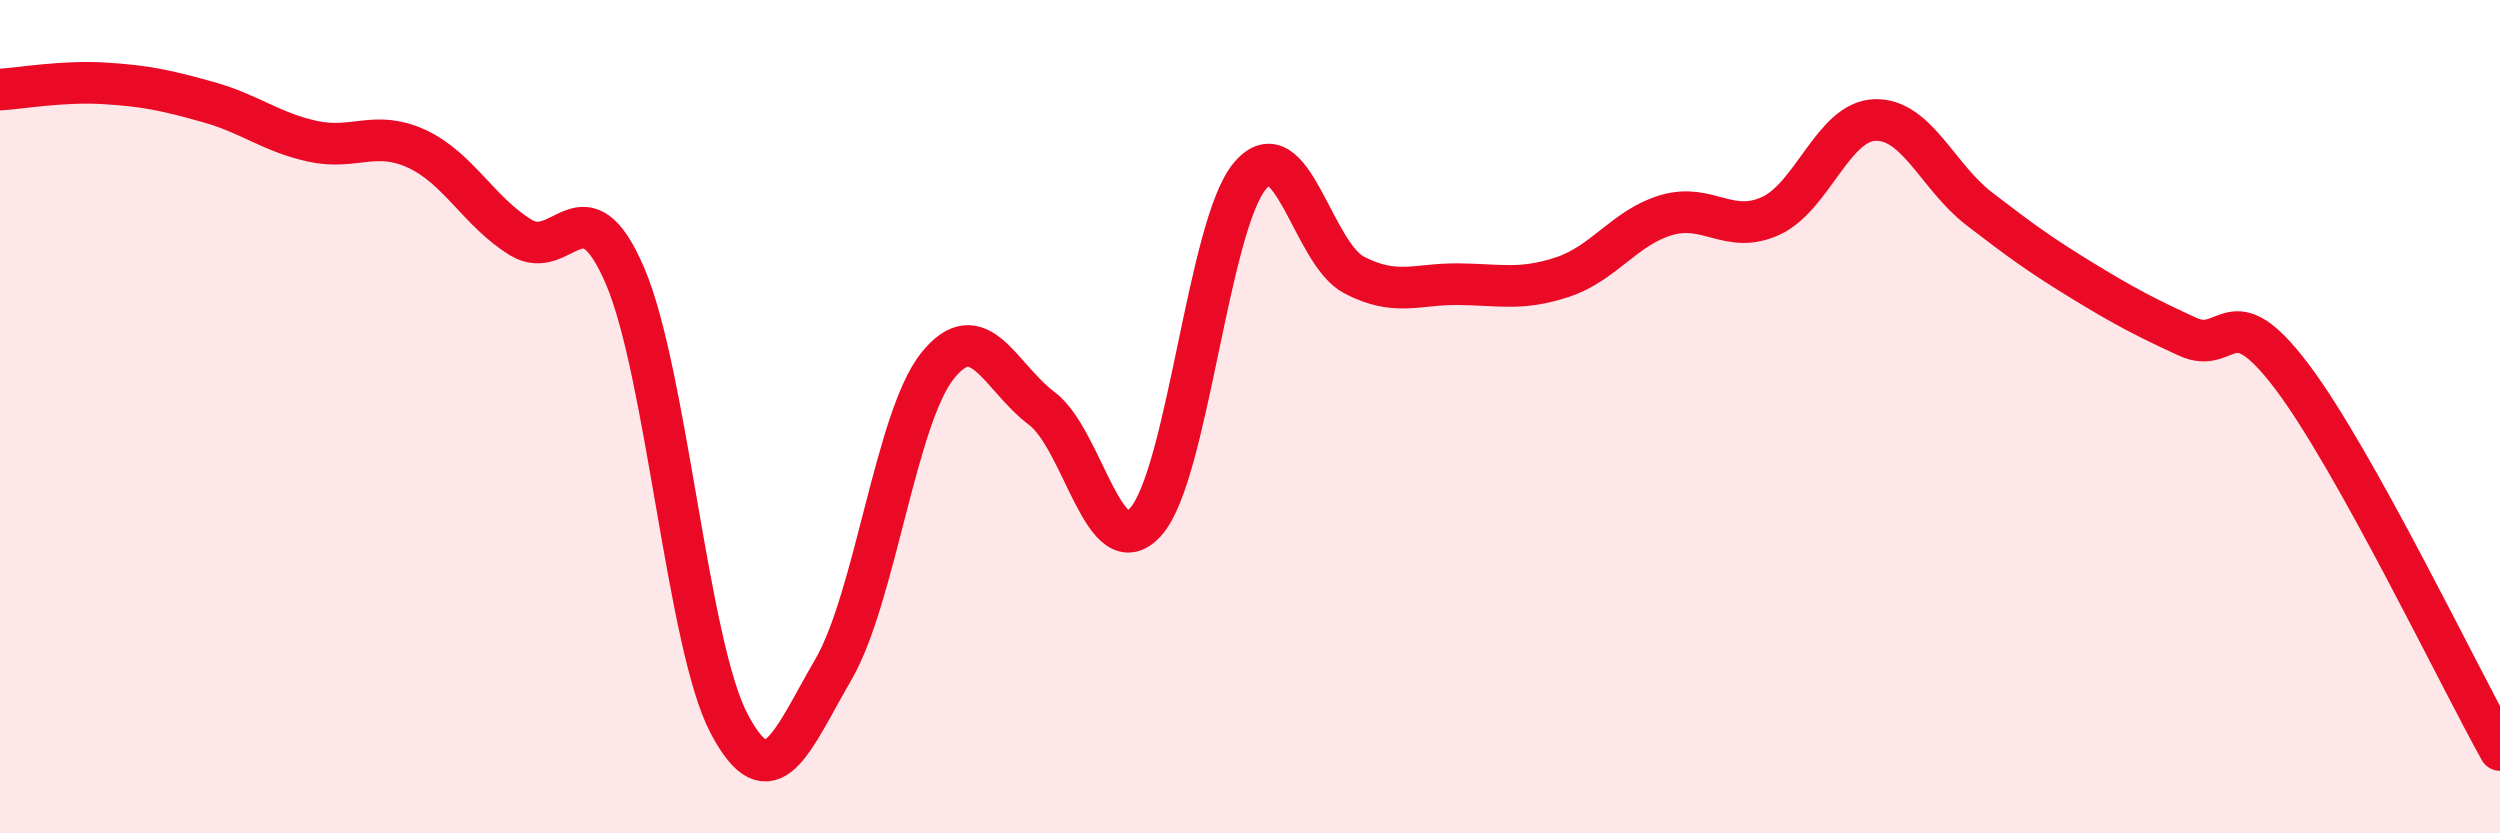
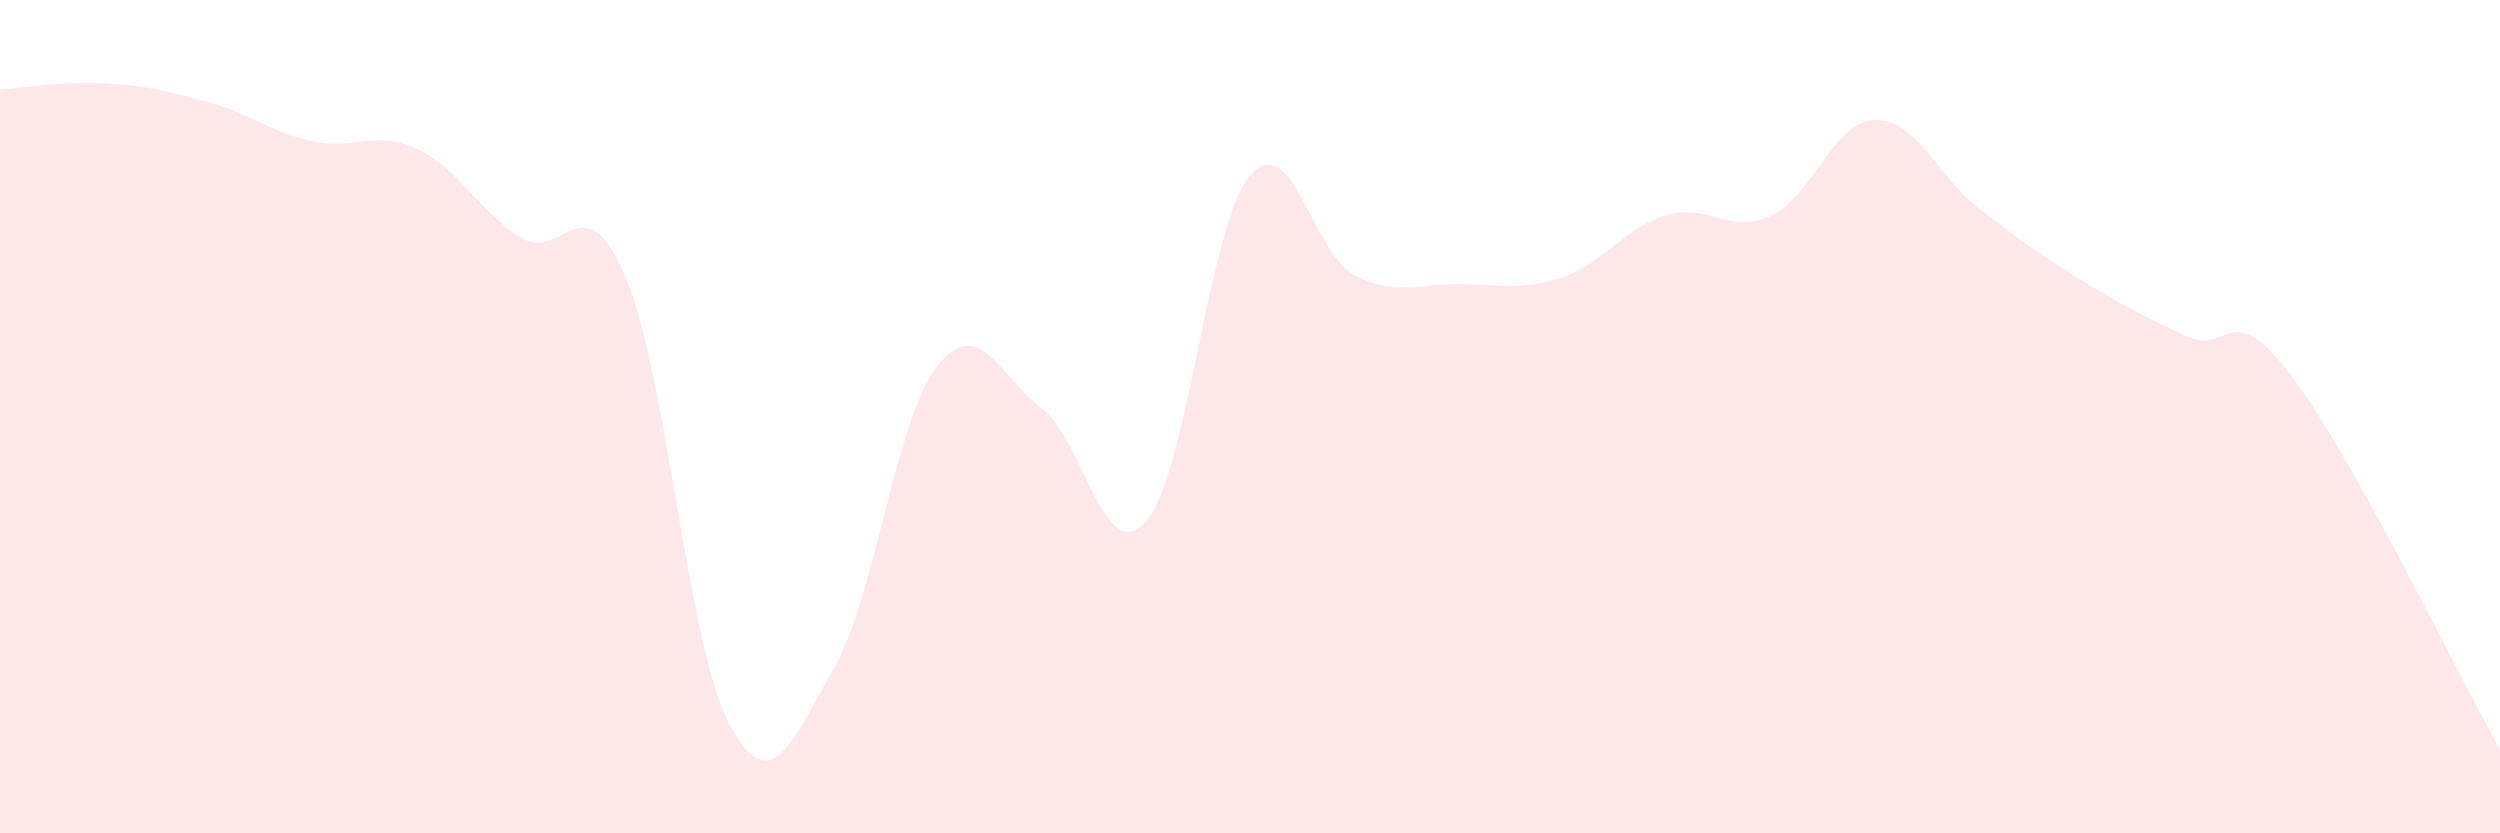
<svg xmlns="http://www.w3.org/2000/svg" width="60" height="20" viewBox="0 0 60 20">
  <path d="M 0,2.15 C 0.5,2.12 1.5,1.94 2.5,2 C 3.5,2.06 4,2.17 5,2.45 C 6,2.73 6.5,3.17 7.5,3.39 C 8.5,3.61 9,3.11 10,3.57 C 11,4.03 11.5,5.09 12.5,5.7 C 13.5,6.31 14,4.29 15,6.62 C 16,8.95 16.5,15.48 17.5,17.37 C 18.5,19.26 19,17.79 20,16.07 C 21,14.35 21.5,10.03 22.5,8.78 C 23.5,7.53 24,9.05 25,9.8 C 26,10.55 26.5,13.64 27.5,12.52 C 28.5,11.4 29,5.4 30,4.22 C 31,3.04 31.5,6.08 32.5,6.6 C 33.5,7.12 34,6.81 35,6.82 C 36,6.83 36.5,6.98 37.5,6.65 C 38.5,6.32 39,5.45 40,5.16 C 41,4.87 41.5,5.64 42.5,5.18 C 43.5,4.72 44,2.91 45,2.88 C 46,2.85 46.5,4.24 47.5,5.01 C 48.5,5.78 49,6.14 50,6.75 C 51,7.36 51.5,7.62 52.5,8.08 C 53.5,8.54 53.5,7.05 55,9.03 C 56.5,11.01 59,16.21 60,18L60 20L0 20Z" fill="#EB0A25" opacity="0.1" stroke-linecap="round" stroke-linejoin="round" />
-   <path d="M 0,2.15 C 0.5,2.12 1.5,1.94 2.5,2 C 3.5,2.06 4,2.17 5,2.45 C 6,2.73 6.5,3.17 7.5,3.39 C 8.5,3.61 9,3.11 10,3.57 C 11,4.03 11.5,5.09 12.5,5.7 C 13.5,6.31 14,4.29 15,6.62 C 16,8.95 16.5,15.48 17.5,17.37 C 18.5,19.26 19,17.79 20,16.07 C 21,14.35 21.5,10.03 22.5,8.78 C 23.5,7.53 24,9.05 25,9.8 C 26,10.55 26.5,13.64 27.5,12.52 C 28.5,11.4 29,5.4 30,4.22 C 31,3.04 31.5,6.08 32.5,6.6 C 33.5,7.12 34,6.81 35,6.82 C 36,6.83 36.5,6.98 37.5,6.65 C 38.5,6.32 39,5.45 40,5.16 C 41,4.87 41.5,5.64 42.5,5.18 C 43.5,4.72 44,2.91 45,2.88 C 46,2.85 46.5,4.24 47.5,5.01 C 48.5,5.78 49,6.14 50,6.75 C 51,7.36 51.5,7.62 52.5,8.08 C 53.5,8.54 53.5,7.05 55,9.03 C 56.5,11.01 59,16.21 60,18" stroke="#EB0A25" stroke-width="1" fill="none" stroke-linecap="round" stroke-linejoin="round" />
</svg>